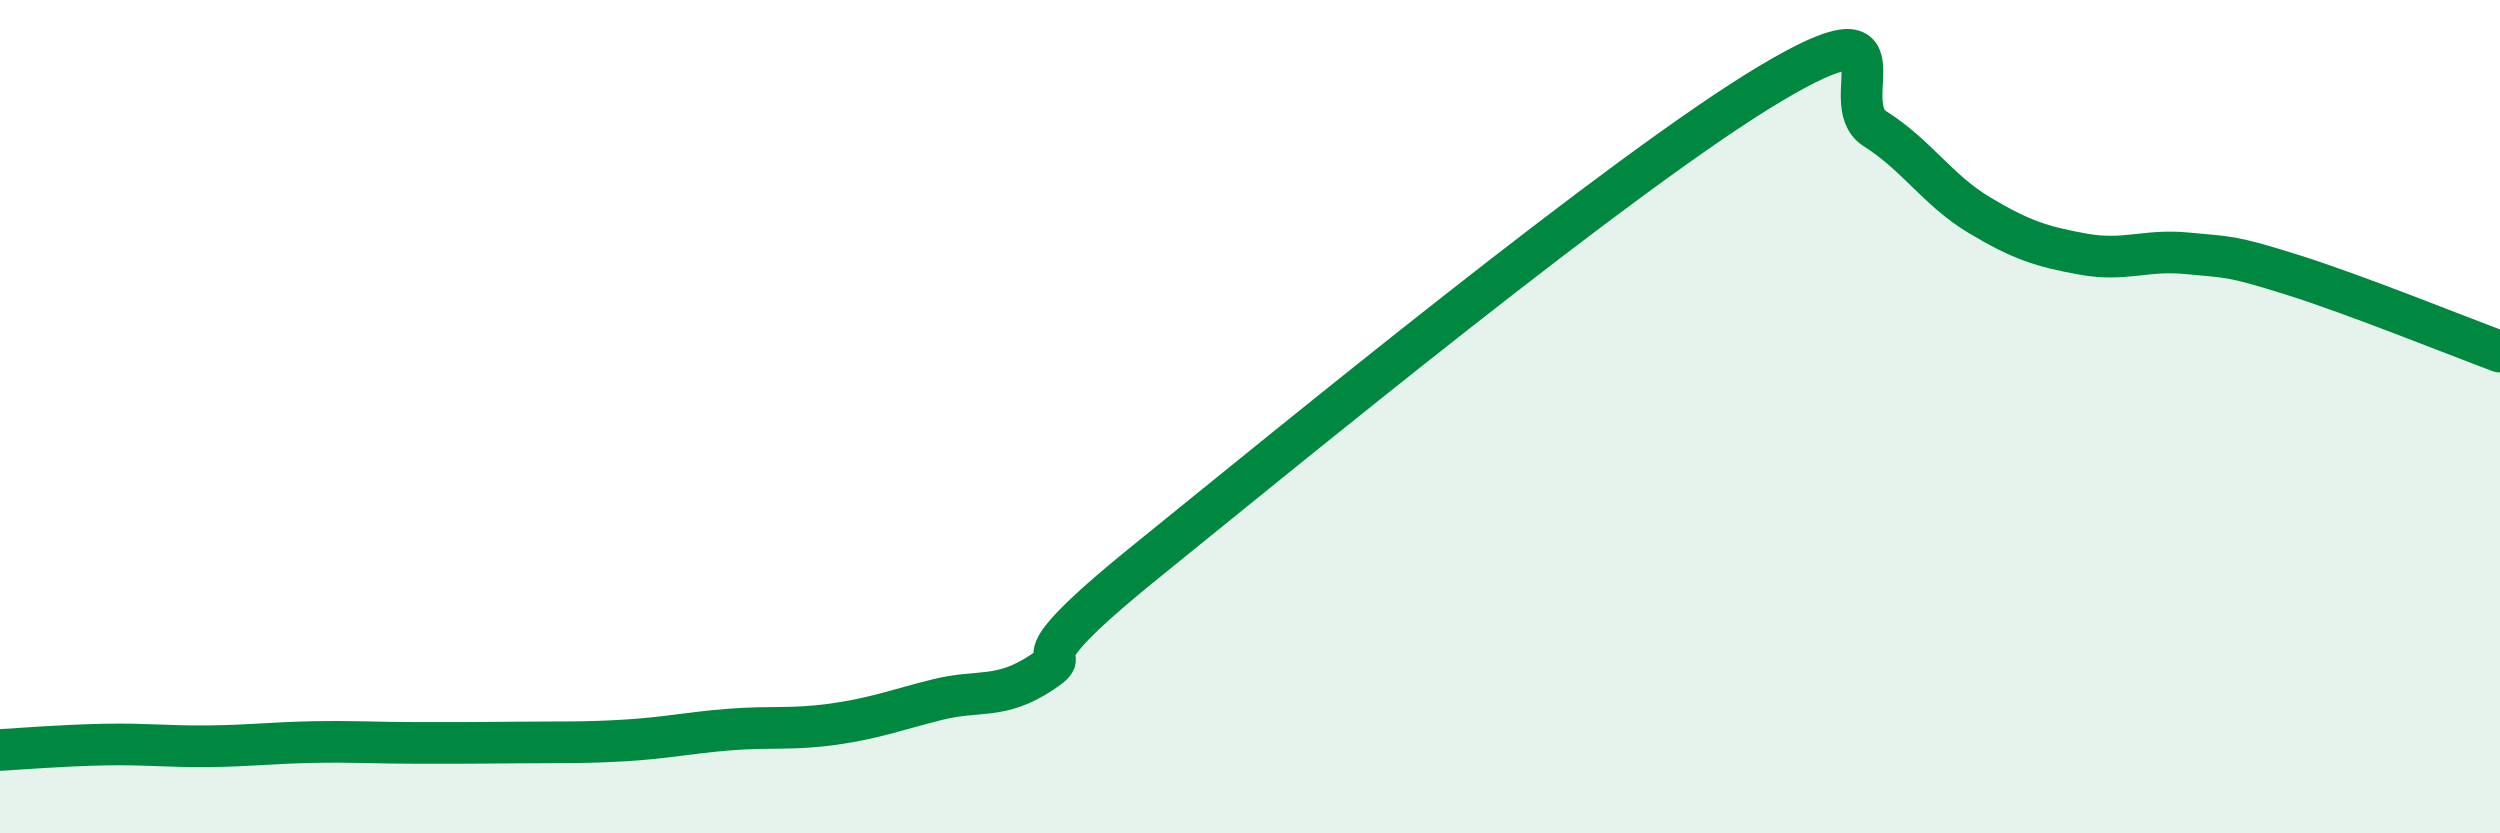
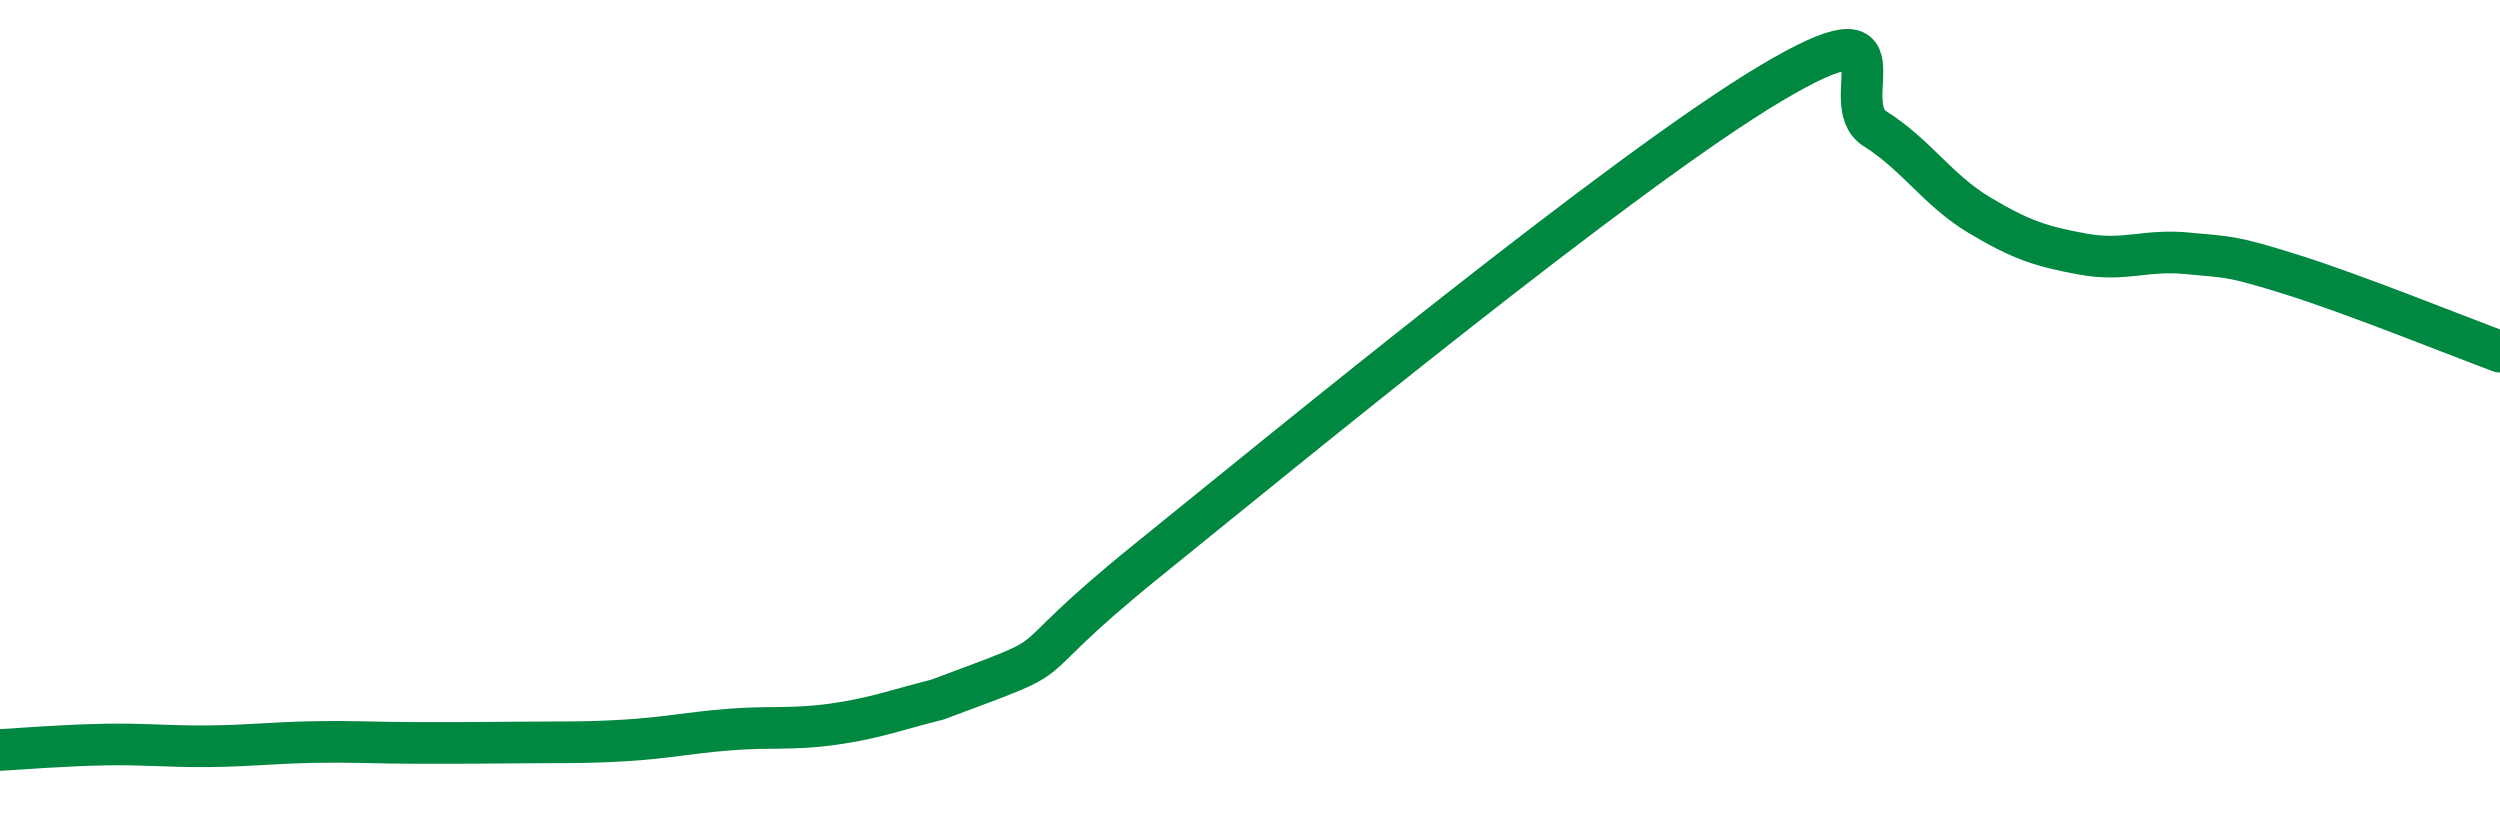
<svg xmlns="http://www.w3.org/2000/svg" width="60" height="20" viewBox="0 0 60 20">
-   <path d="M 0,18 C 0.5,17.97 1.5,17.89 2.5,17.87 C 3.5,17.85 4,17.92 5,17.91 C 6,17.9 6.5,17.83 7.5,17.81 C 8.5,17.79 9,17.83 10,17.83 C 11,17.83 11.5,17.83 12.5,17.82 C 13.5,17.81 14,17.83 15,17.77 C 16,17.71 16.5,17.59 17.5,17.51 C 18.5,17.43 19,17.52 20,17.38 C 21,17.24 21.5,17.04 22.5,16.79 C 23.5,16.54 24,16.8 25,16.14 C 26,15.48 24,16.31 27.5,13.48 C 31,10.65 39,4.08 42.5,2 C 46,-0.08 44,2.46 45,3.09 C 46,3.72 46.5,4.56 47.5,5.16 C 48.5,5.76 49,5.92 50,6.1 C 51,6.28 51.5,5.98 52.5,6.08 C 53.5,6.18 53.5,6.12 55,6.59 C 56.5,7.06 59,8.07 60,8.44L60 20L0 20Z" fill="#008740" opacity="0.1" stroke-linecap="round" stroke-linejoin="round" />
-   <path d="M 0,18 C 0.5,17.97 1.5,17.89 2.5,17.87 C 3.5,17.85 4,17.92 5,17.91 C 6,17.9 6.5,17.83 7.5,17.81 C 8.5,17.79 9,17.83 10,17.83 C 11,17.83 11.5,17.83 12.5,17.82 C 13.5,17.81 14,17.83 15,17.77 C 16,17.71 16.5,17.59 17.5,17.51 C 18.5,17.43 19,17.52 20,17.38 C 21,17.24 21.5,17.04 22.5,16.79 C 23.5,16.54 24,16.8 25,16.14 C 26,15.48 24,16.31 27.5,13.48 C 31,10.65 39,4.08 42.5,2 C 46,-0.08 44,2.46 45,3.09 C 46,3.72 46.5,4.56 47.5,5.16 C 48.5,5.76 49,5.92 50,6.1 C 51,6.28 51.5,5.98 52.5,6.08 C 53.5,6.18 53.5,6.12 55,6.59 C 56.5,7.06 59,8.07 60,8.44" stroke="#008740" stroke-width="1" fill="none" stroke-linecap="round" stroke-linejoin="round" />
+   <path d="M 0,18 C 0.5,17.97 1.5,17.89 2.5,17.87 C 3.5,17.85 4,17.92 5,17.91 C 6,17.9 6.5,17.83 7.5,17.81 C 8.5,17.79 9,17.83 10,17.83 C 11,17.83 11.5,17.83 12.5,17.82 C 13.5,17.81 14,17.83 15,17.77 C 16,17.71 16.5,17.59 17.5,17.51 C 18.5,17.43 19,17.52 20,17.38 C 21,17.24 21.5,17.04 22.5,16.79 C 26,15.48 24,16.31 27.5,13.48 C 31,10.65 39,4.08 42.5,2 C 46,-0.08 44,2.46 45,3.09 C 46,3.72 46.5,4.56 47.5,5.16 C 48.5,5.76 49,5.92 50,6.1 C 51,6.28 51.5,5.98 52.5,6.08 C 53.5,6.18 53.5,6.12 55,6.59 C 56.5,7.06 59,8.07 60,8.44" stroke="#008740" stroke-width="1" fill="none" stroke-linecap="round" stroke-linejoin="round" />
</svg>